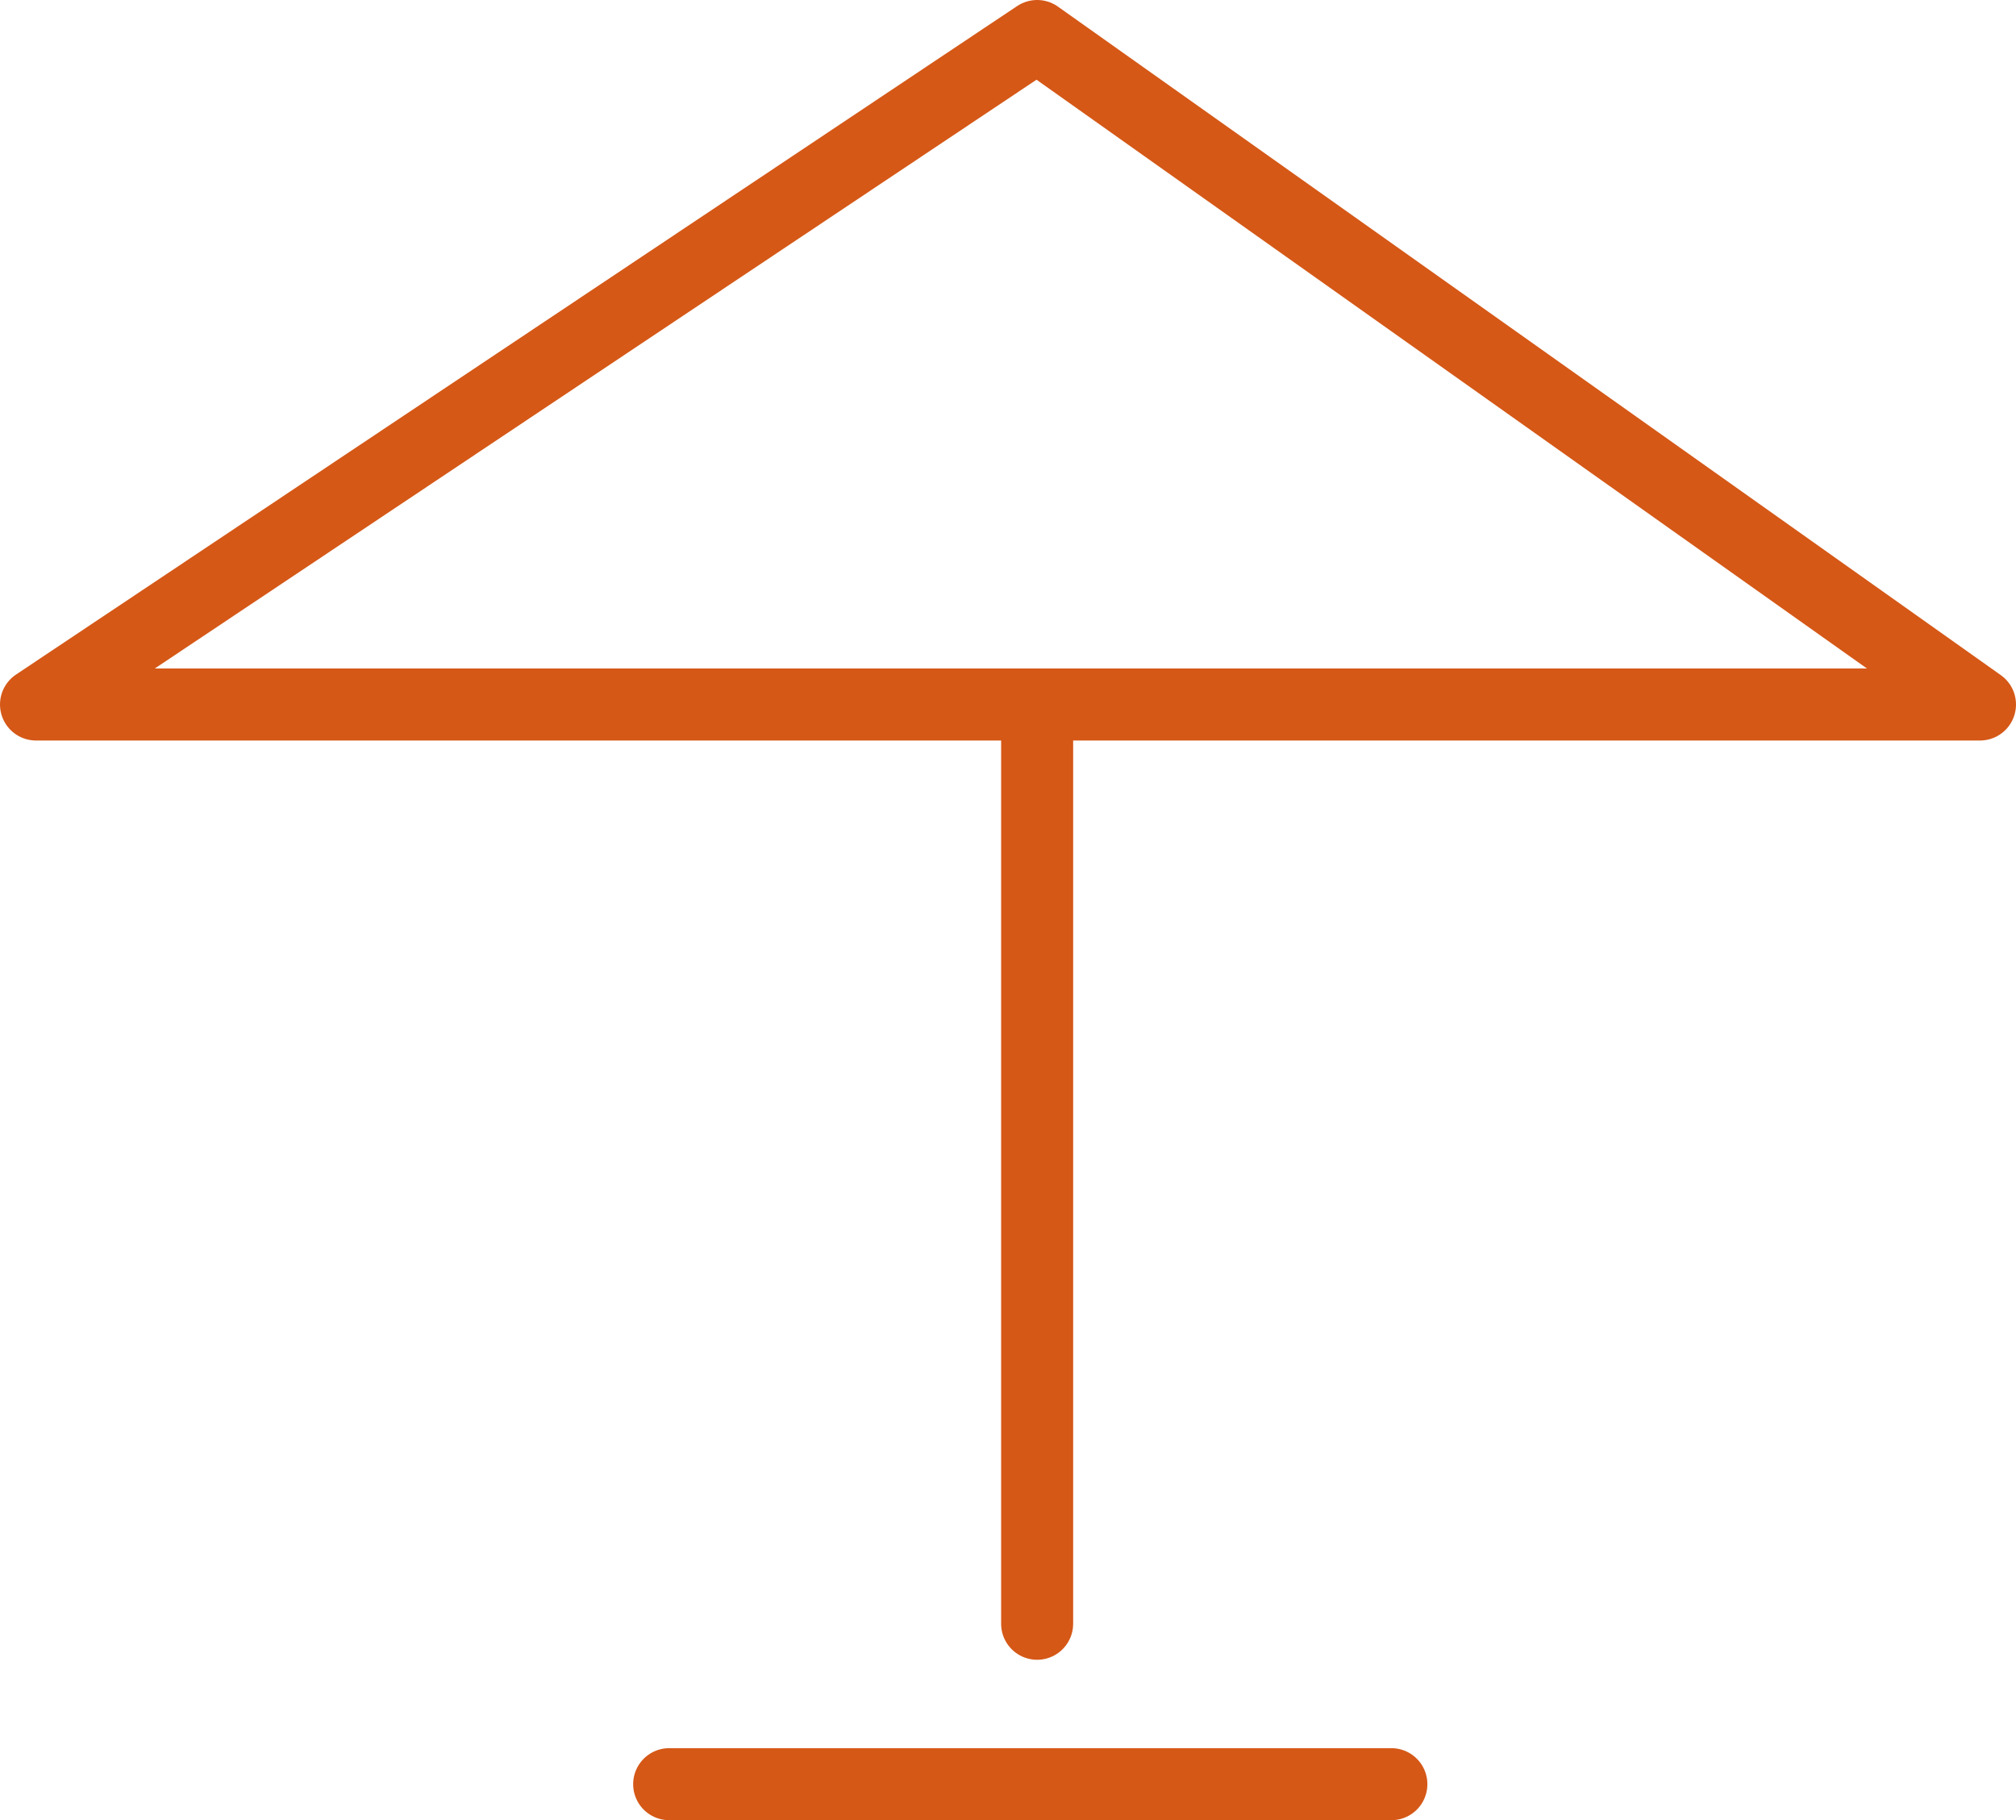
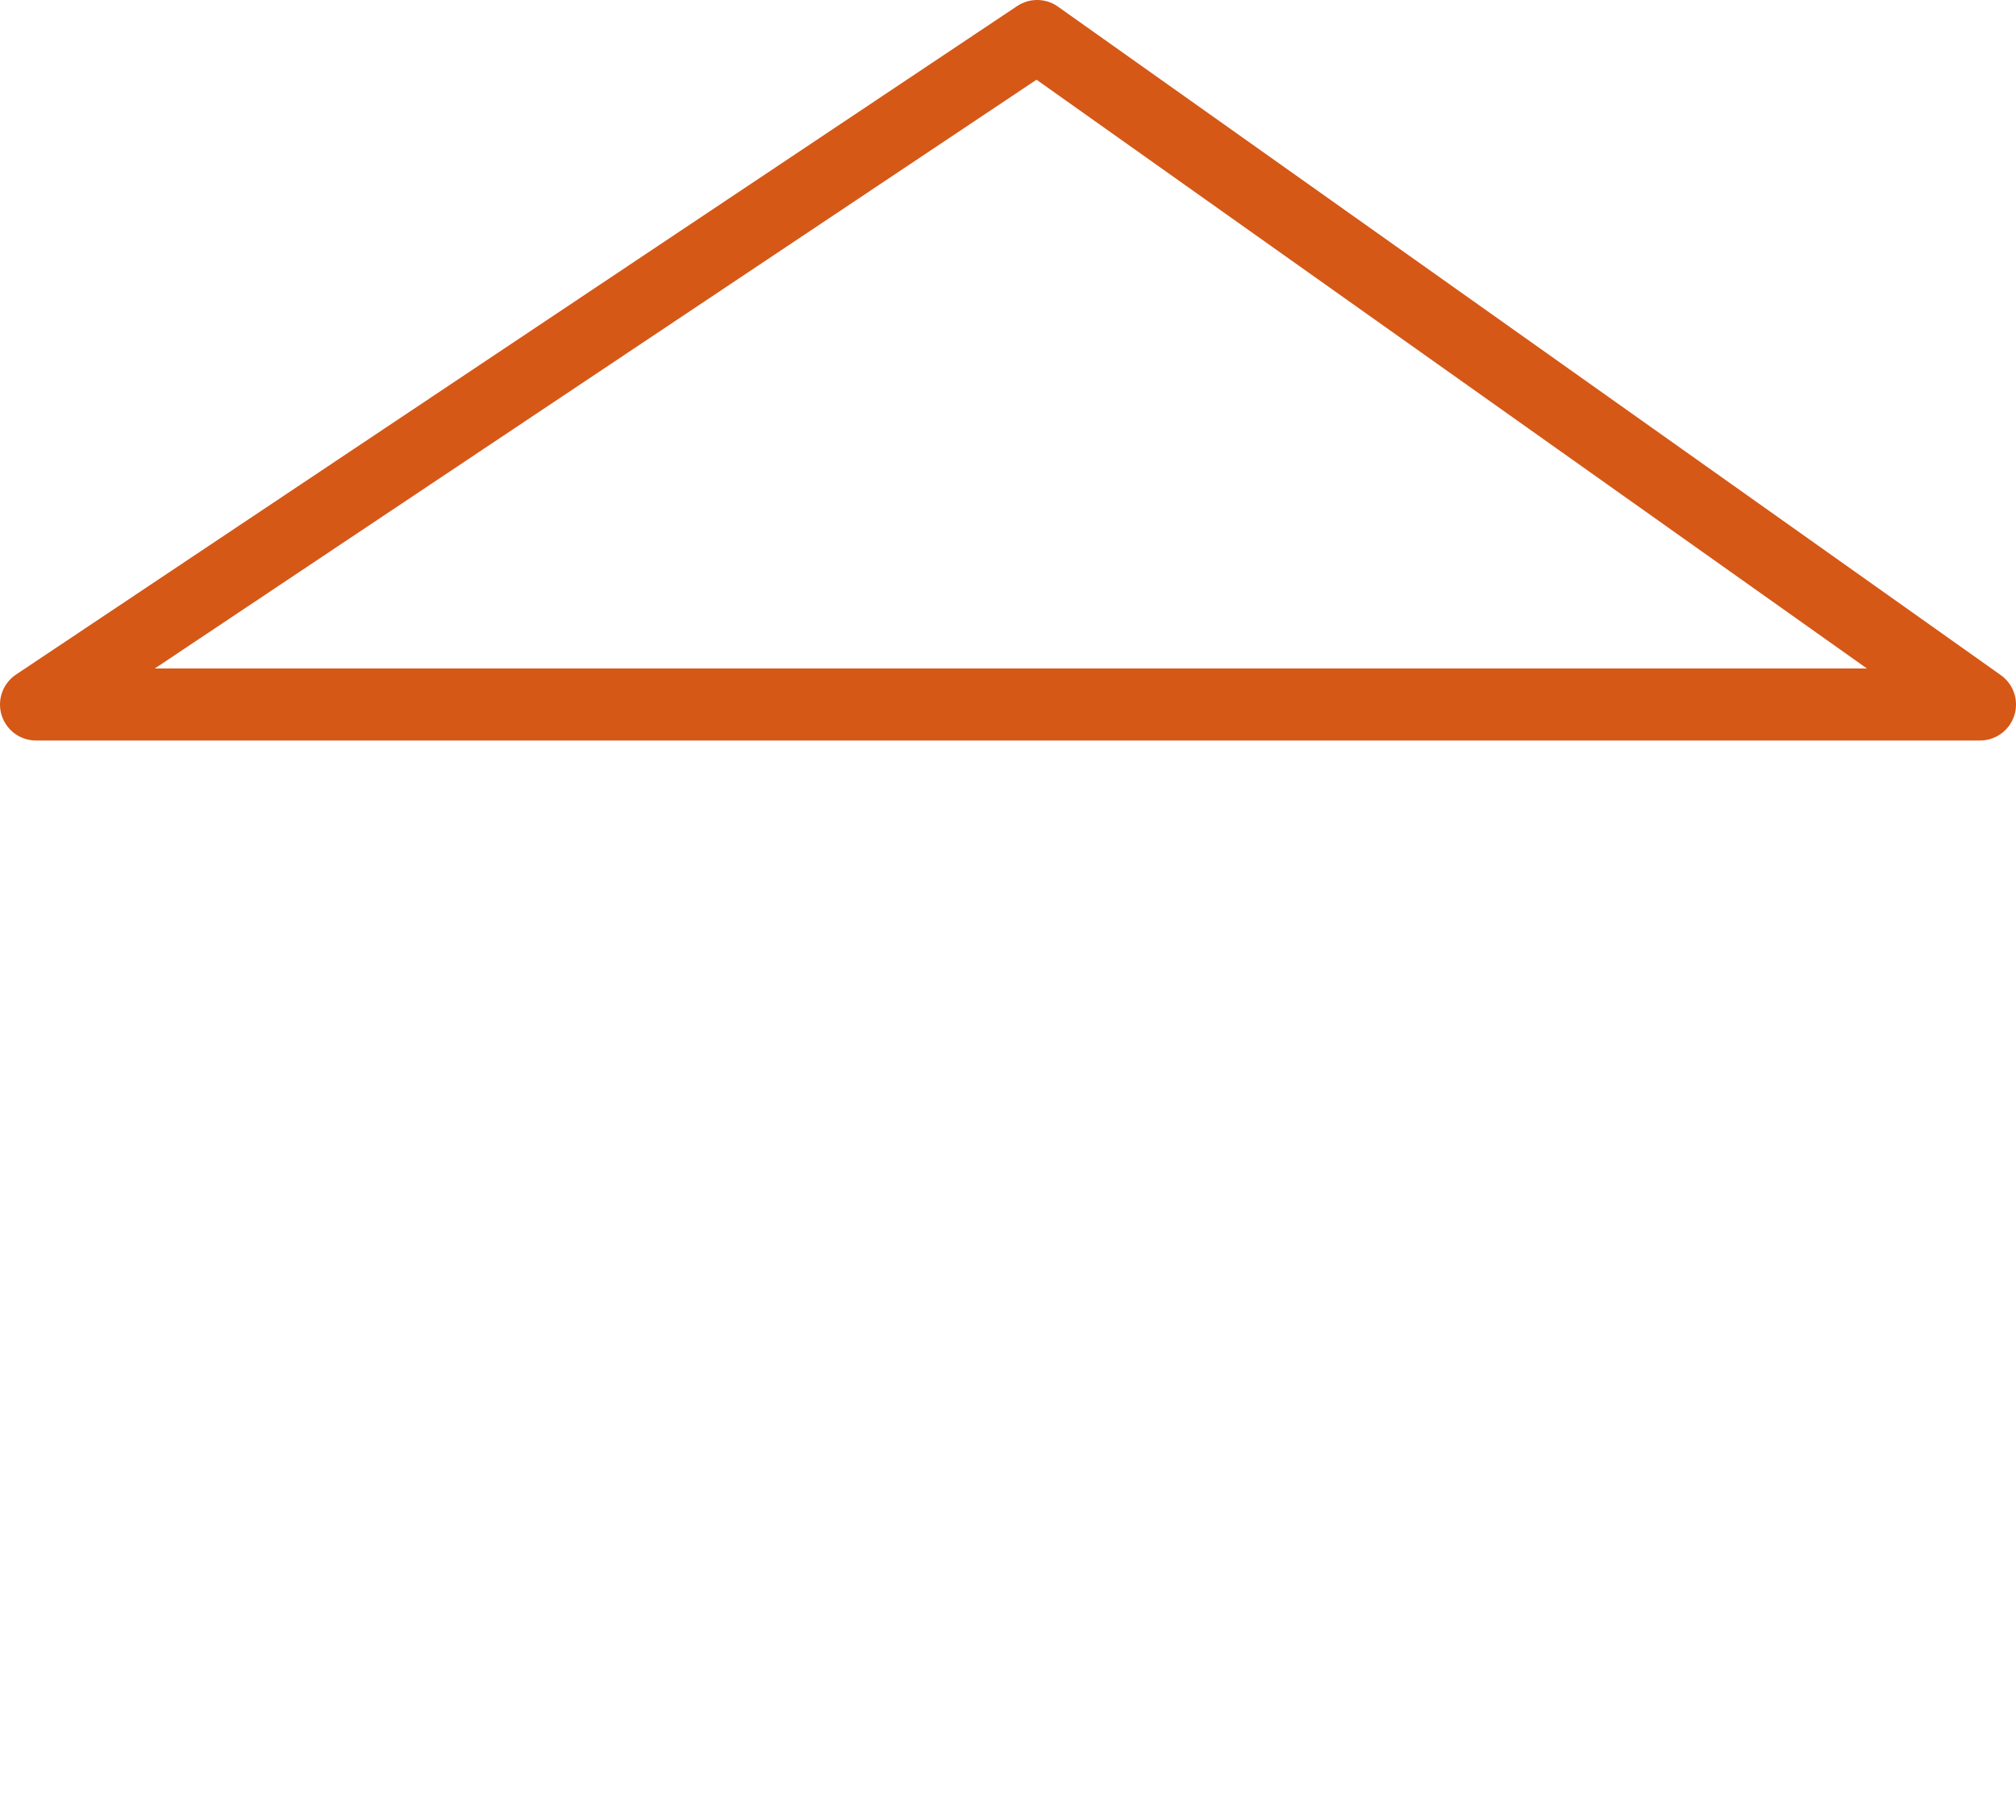
<svg xmlns="http://www.w3.org/2000/svg" id="b" viewBox="0 0 30.79 27.8">
  <g id="c">
    <polygon points="30.24 10.76 .55 10.76 15.84 .55 30.24 10.76" fill="none" stroke="#d55817" stroke-linecap="round" stroke-linejoin="round" stroke-width="1.1" />
-     <line x1="15.84" y1="24.8" x2="15.84" y2="10.76" fill="none" stroke="#d55817" stroke-linecap="round" stroke-linejoin="round" stroke-width="1.1" />
-     <line x1="10.22" y1="27.25" x2="21.25" y2="27.25" fill="none" stroke="#d55817" stroke-linecap="round" stroke-linejoin="round" stroke-width="1.1" />
  </g>
</svg>